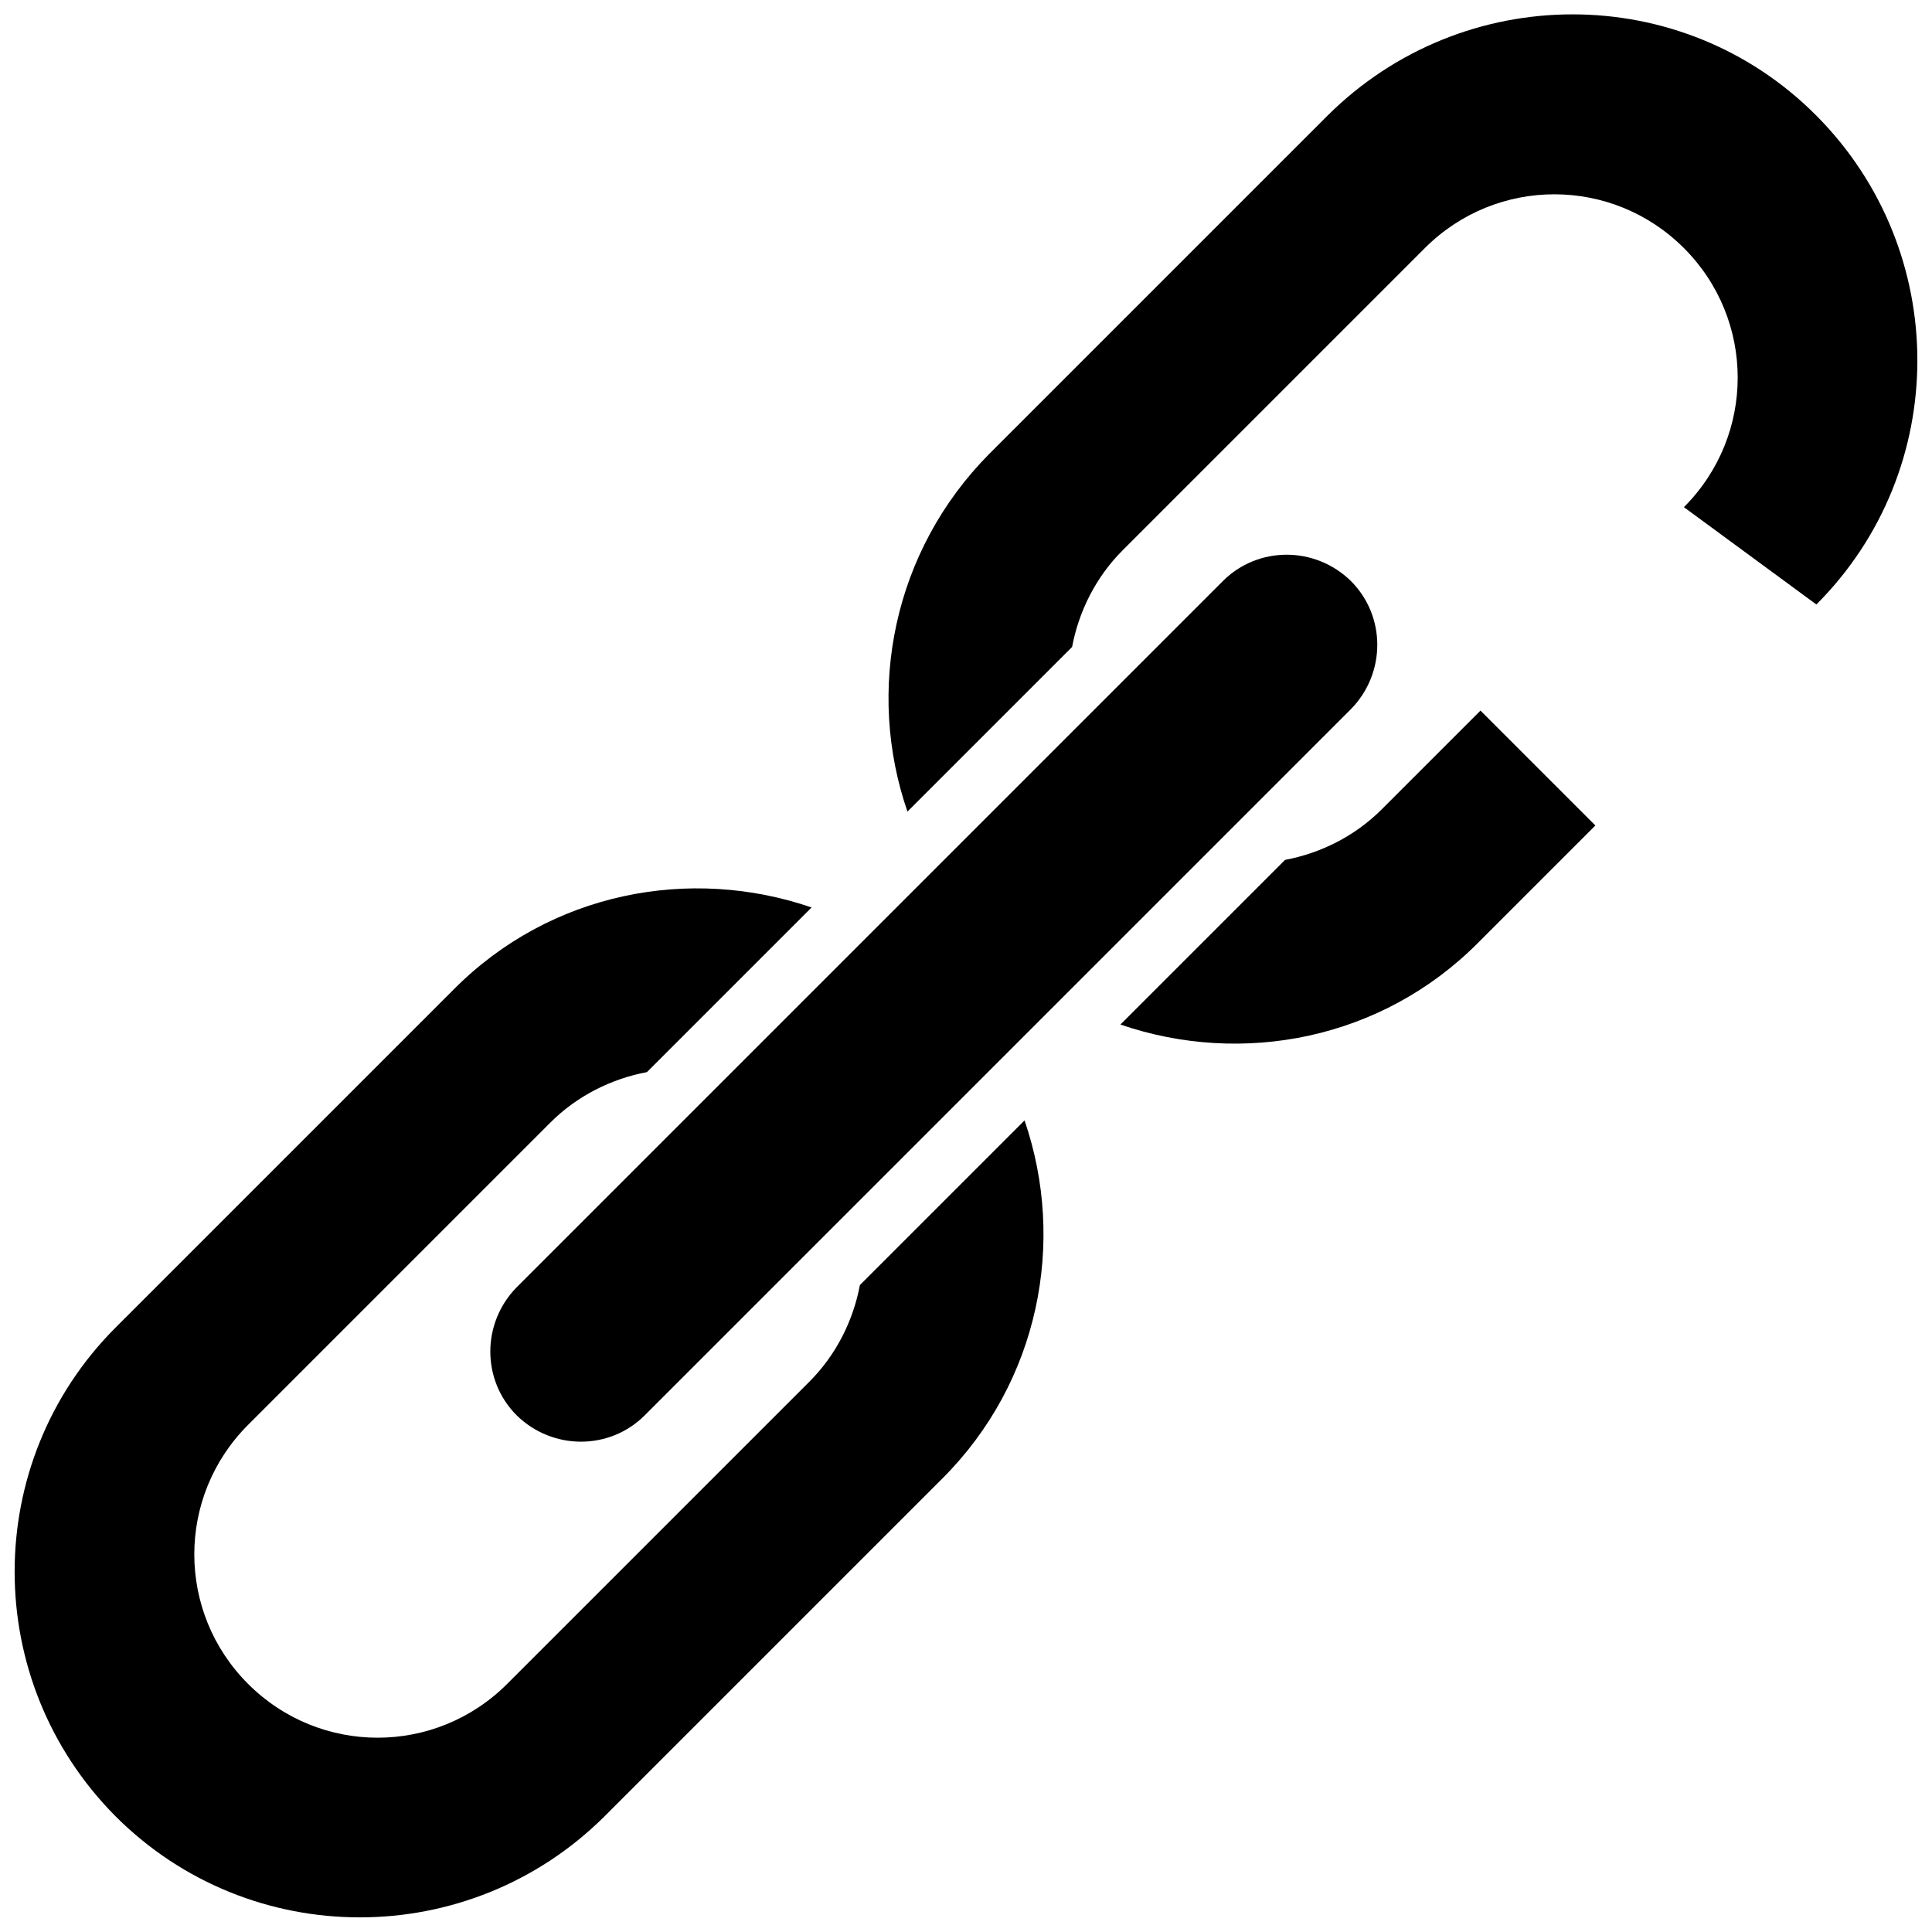
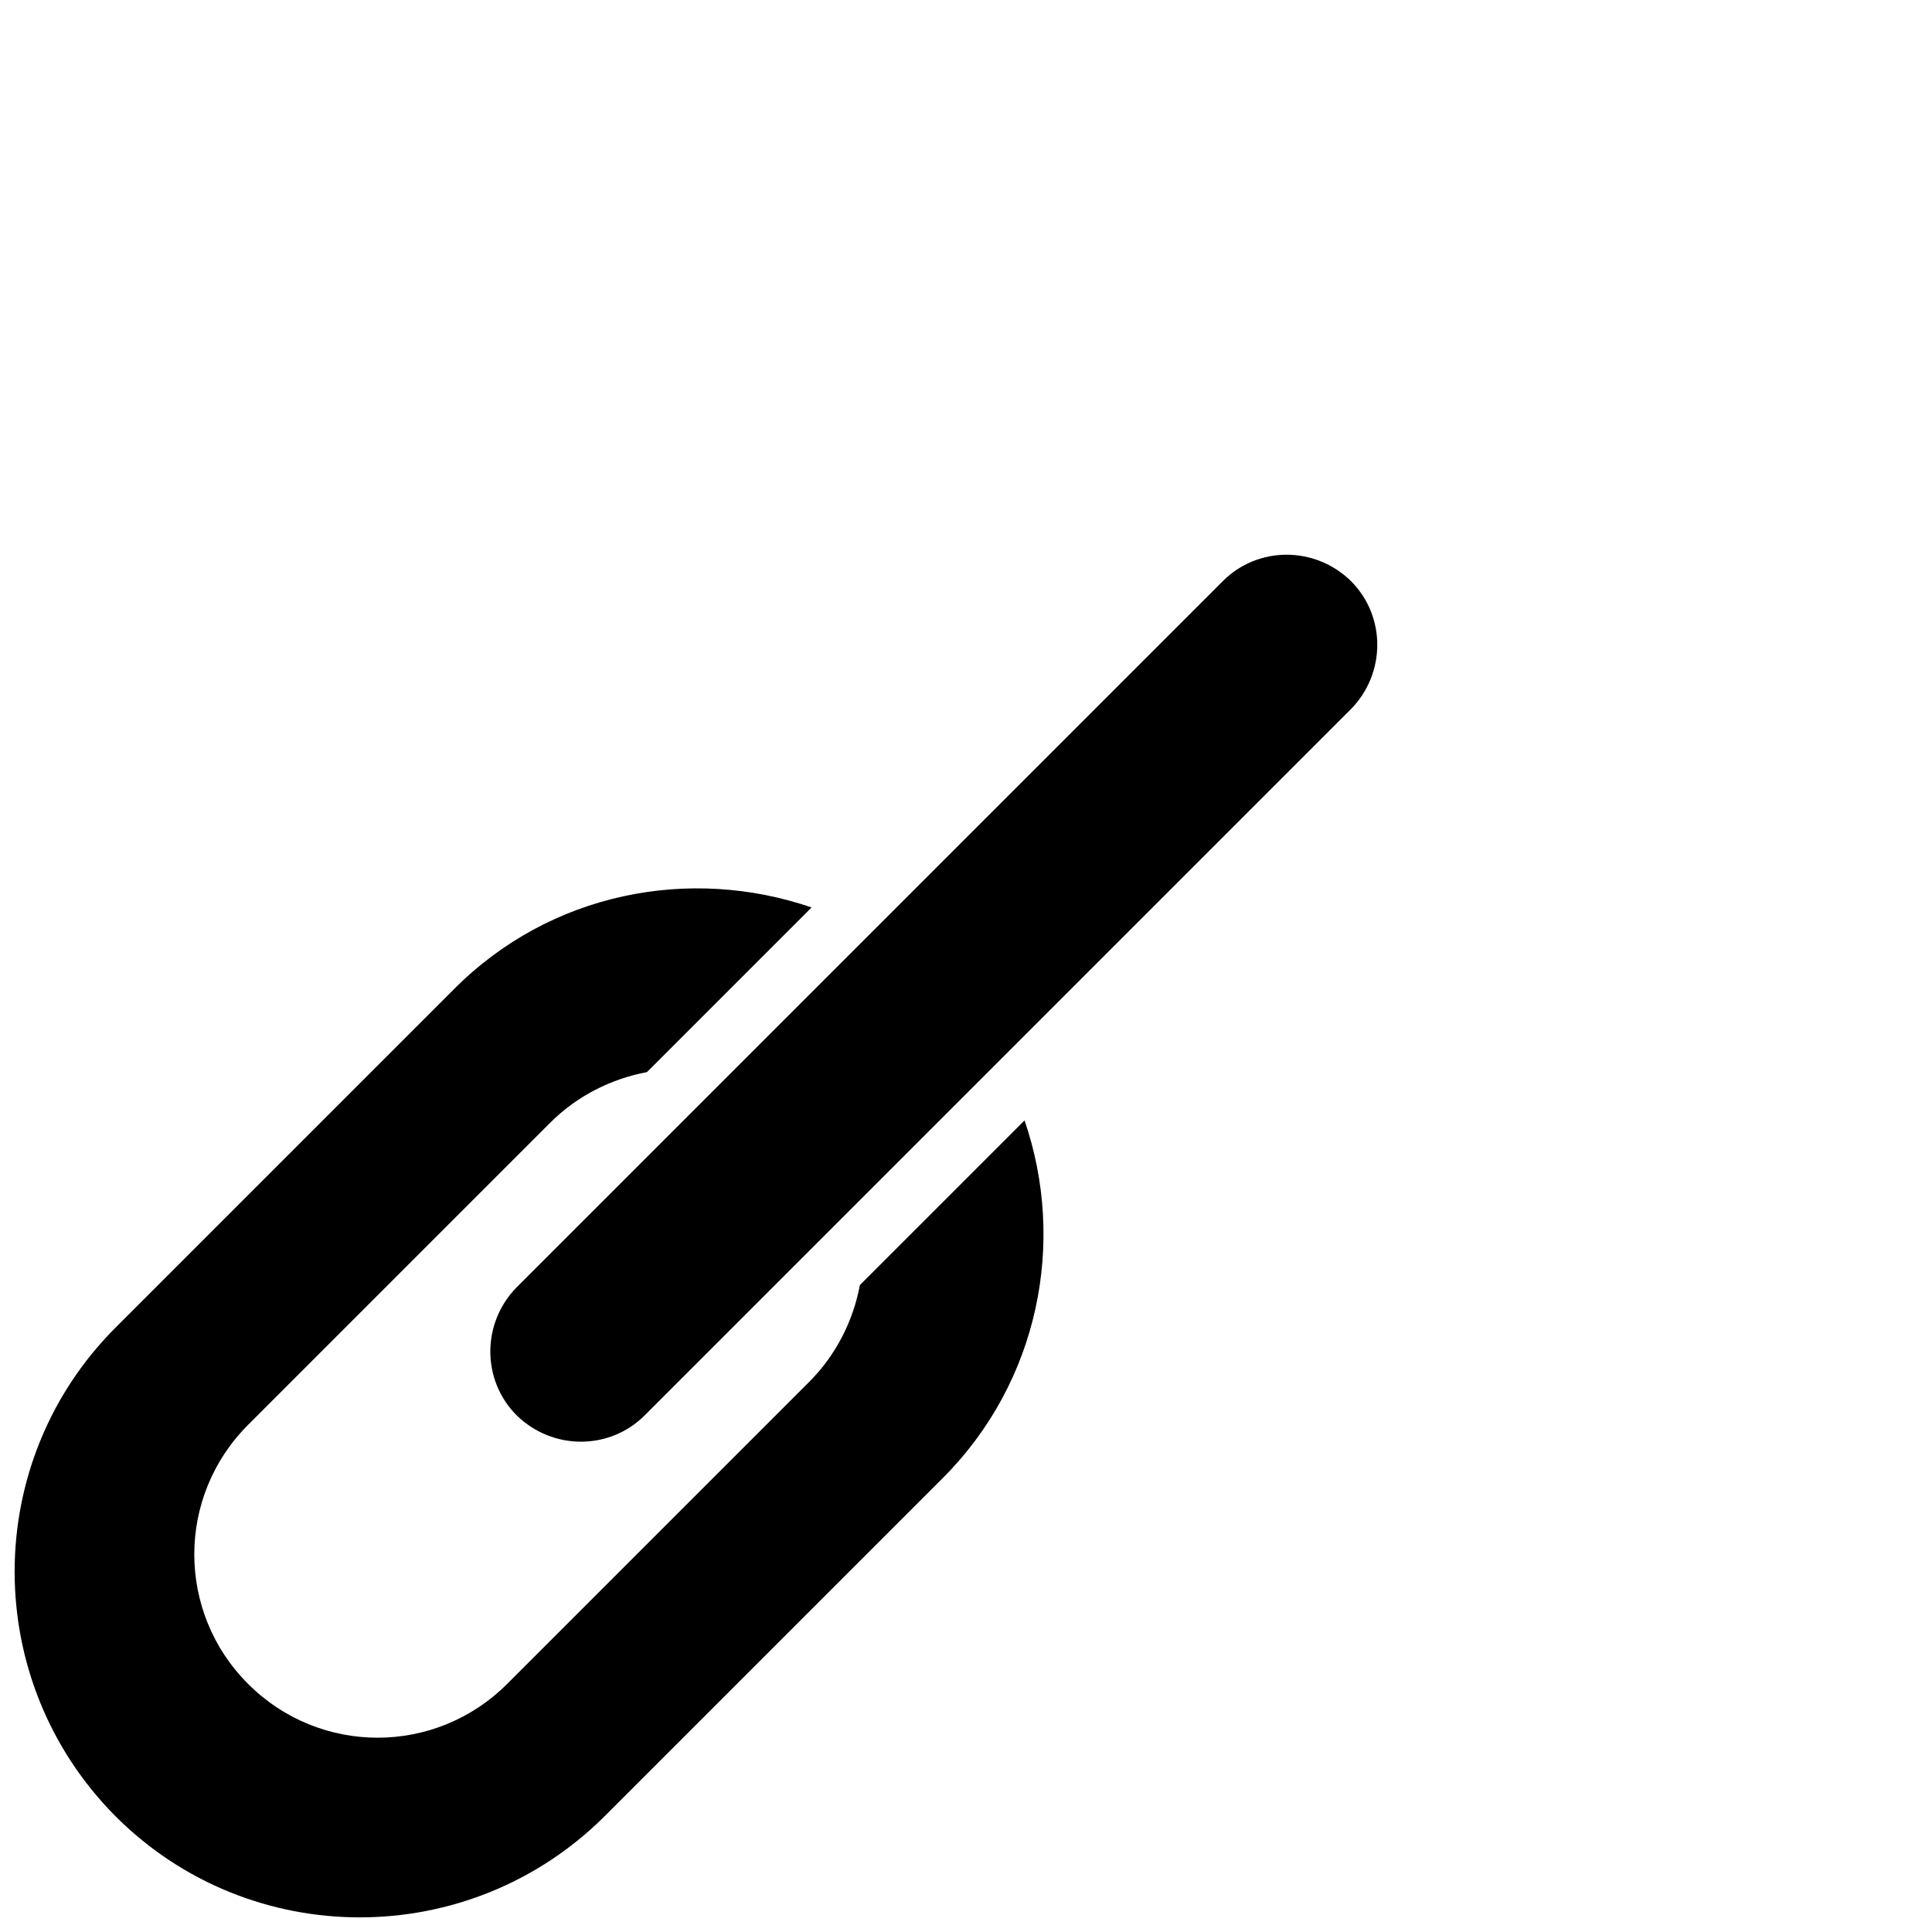
<svg xmlns="http://www.w3.org/2000/svg" version="1.1" id="Layer_1" x="0px" y="0px" viewBox="0 0 264 264" style="enable-background:new 0 0 264 264;" xml:space="preserve">
  <style type="text/css">
	.st0{fill-rule:evenodd;clip-rule:evenodd;}
</style>
  <g>
    <path class="st0" d="M167.1,79.4c4.8-4.8,12.6-4.8,17.5,0c4.8,4.8,4.8,12.6,0,17.5l-96.5,96.5c-4.8,4.8-12.6,4.8-17.5,0   c-4.8-4.8-4.8-12.6,0-17.5L167.1,79.4z" />
    <g>
-       <path d="M248.2,82.6c18.4-18.4,18.4-48.3,0-66.8s-48.3-18.4-66.8,0L135.2,62C122,75.3,118.3,94.4,124,110.9l22.5-22.5    c0.9-4.8,3.2-9.5,6.9-13.2l41.3-41.3c9.8-9.8,25.6-9.8,35.4,0c9.8,9.8,9.8,25.6,0,35.4" />
-       <path d="M202.3,97.1l-13.5,13.5c-3.7,3.7-8.4,6-13.2,6.9L153.1,140c16.6,5.7,35.7,2.1,48.9-11.2l16-16L202.3,97.1z" />
-     </g>
+       </g>
    <g>
      <path d="M110.6,188.8l-41.3,41.3c-9.8,9.8-25.6,9.8-35.4,0c-9.8-9.8-9.8-25.6,0-35.4l41.3-41.3c3.7-3.7,8.4-6,13.2-6.9l22.5-22.5    c-16.6-5.7-35.7-2.1-48.9,11.2l-46.2,46.2c-18.4,18.4-18.4,48.3,0,66.8c18.4,18.4,48.3,18.4,66.8,0l46.2-46.2    c13.2-13.2,16.9-32.3,11.2-48.9l-22.5,22.5C116.6,180.4,114.3,185.1,110.6,188.8z" />
    </g>
  </g>
</svg>